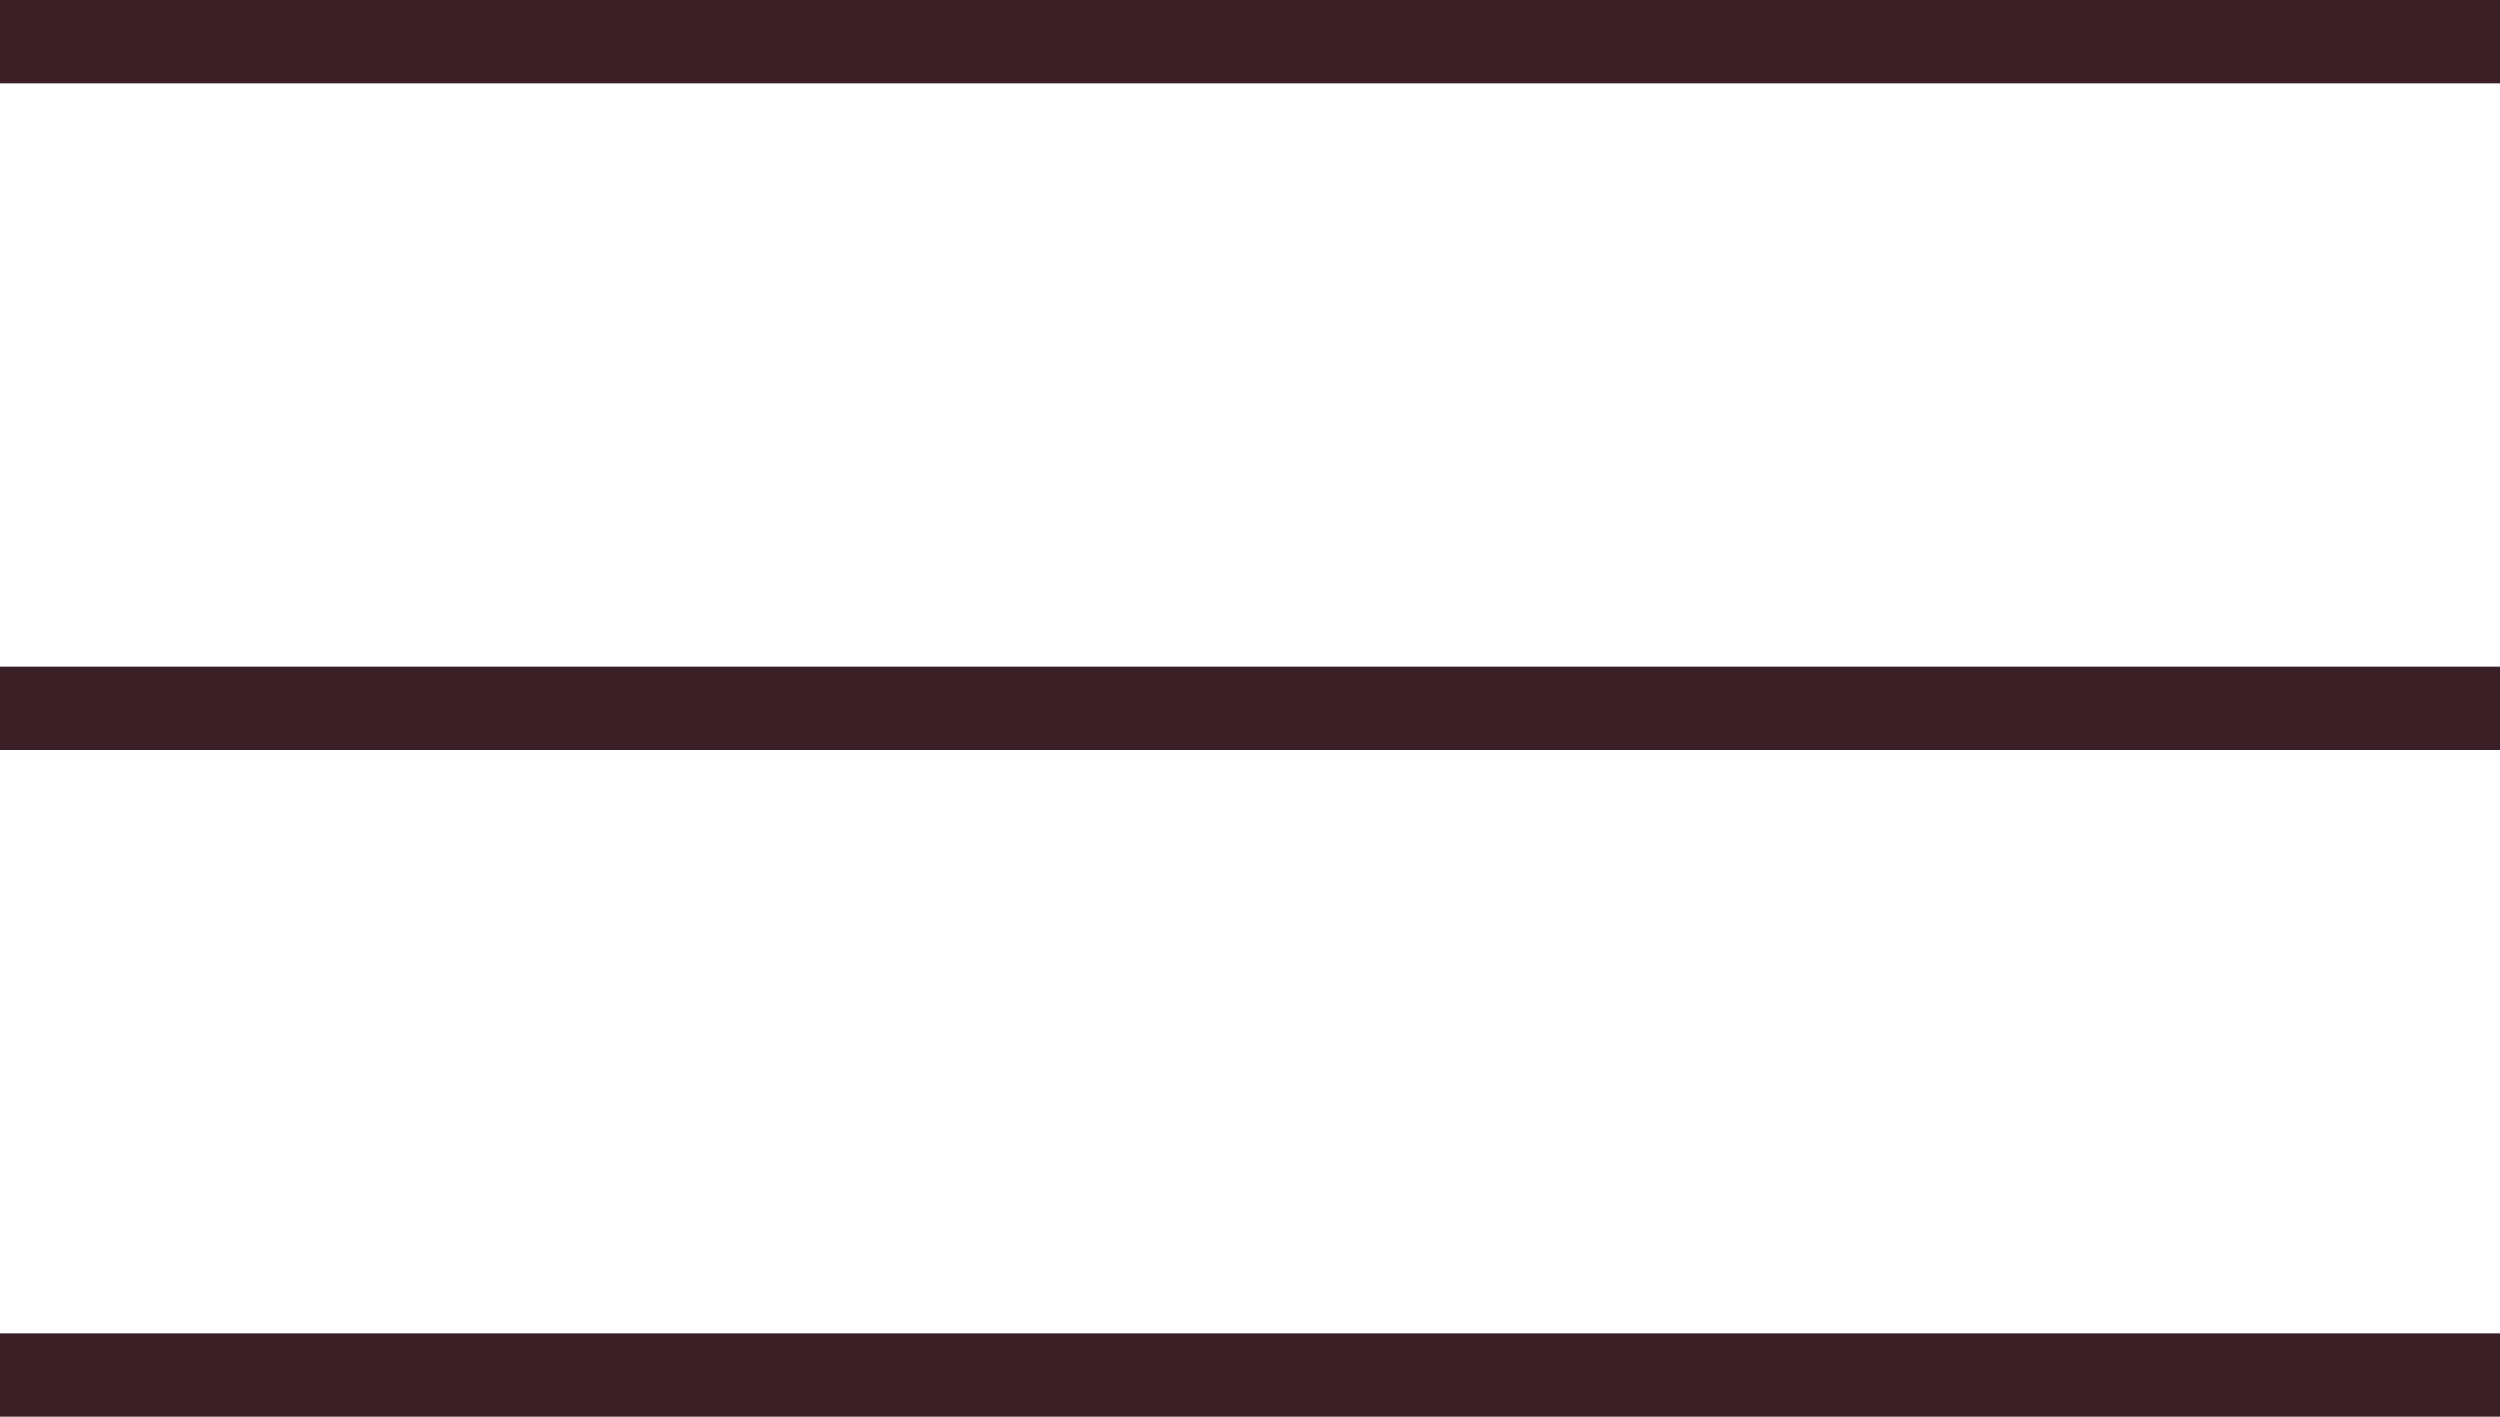
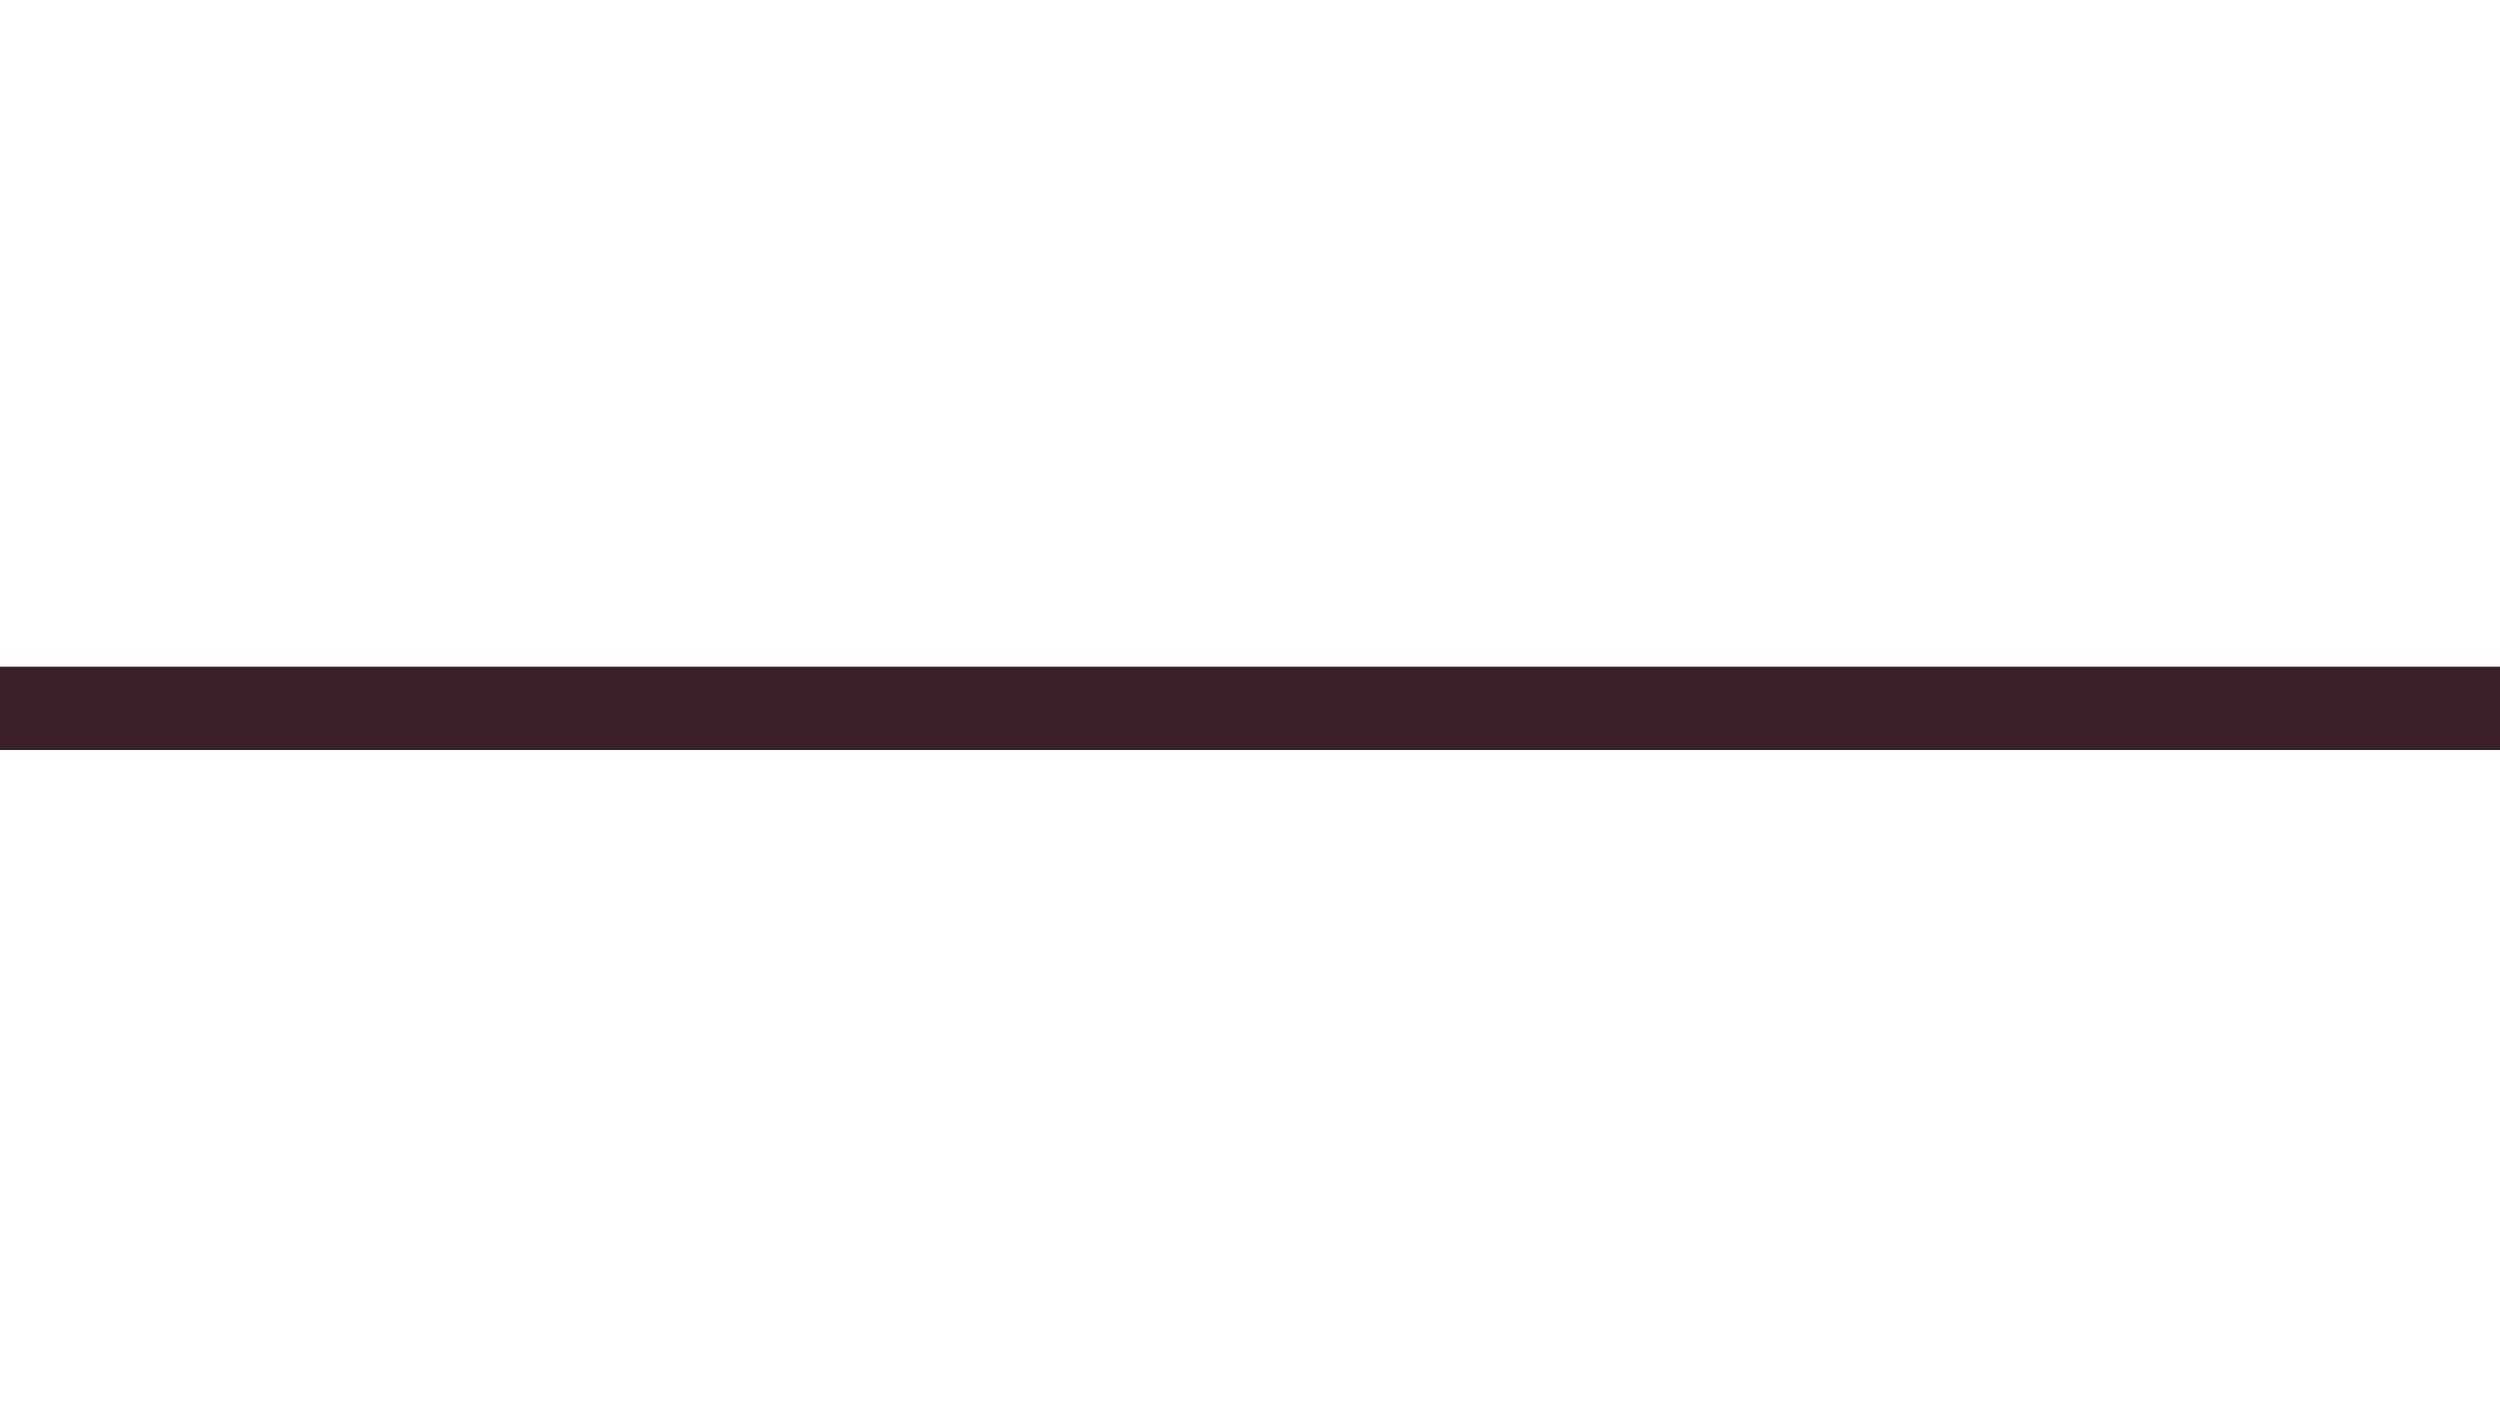
<svg xmlns="http://www.w3.org/2000/svg" width="30" height="17" viewBox="0 0 30 17" fill="none">
-   <line y1="0.5" x2="30" y2="0.5" stroke="#3A2026" />
  <line y1="8.5" x2="30" y2="8.5" stroke="#3A2026" />
-   <line y1="16.5" x2="30" y2="16.5" stroke="#3A2026" />
</svg>